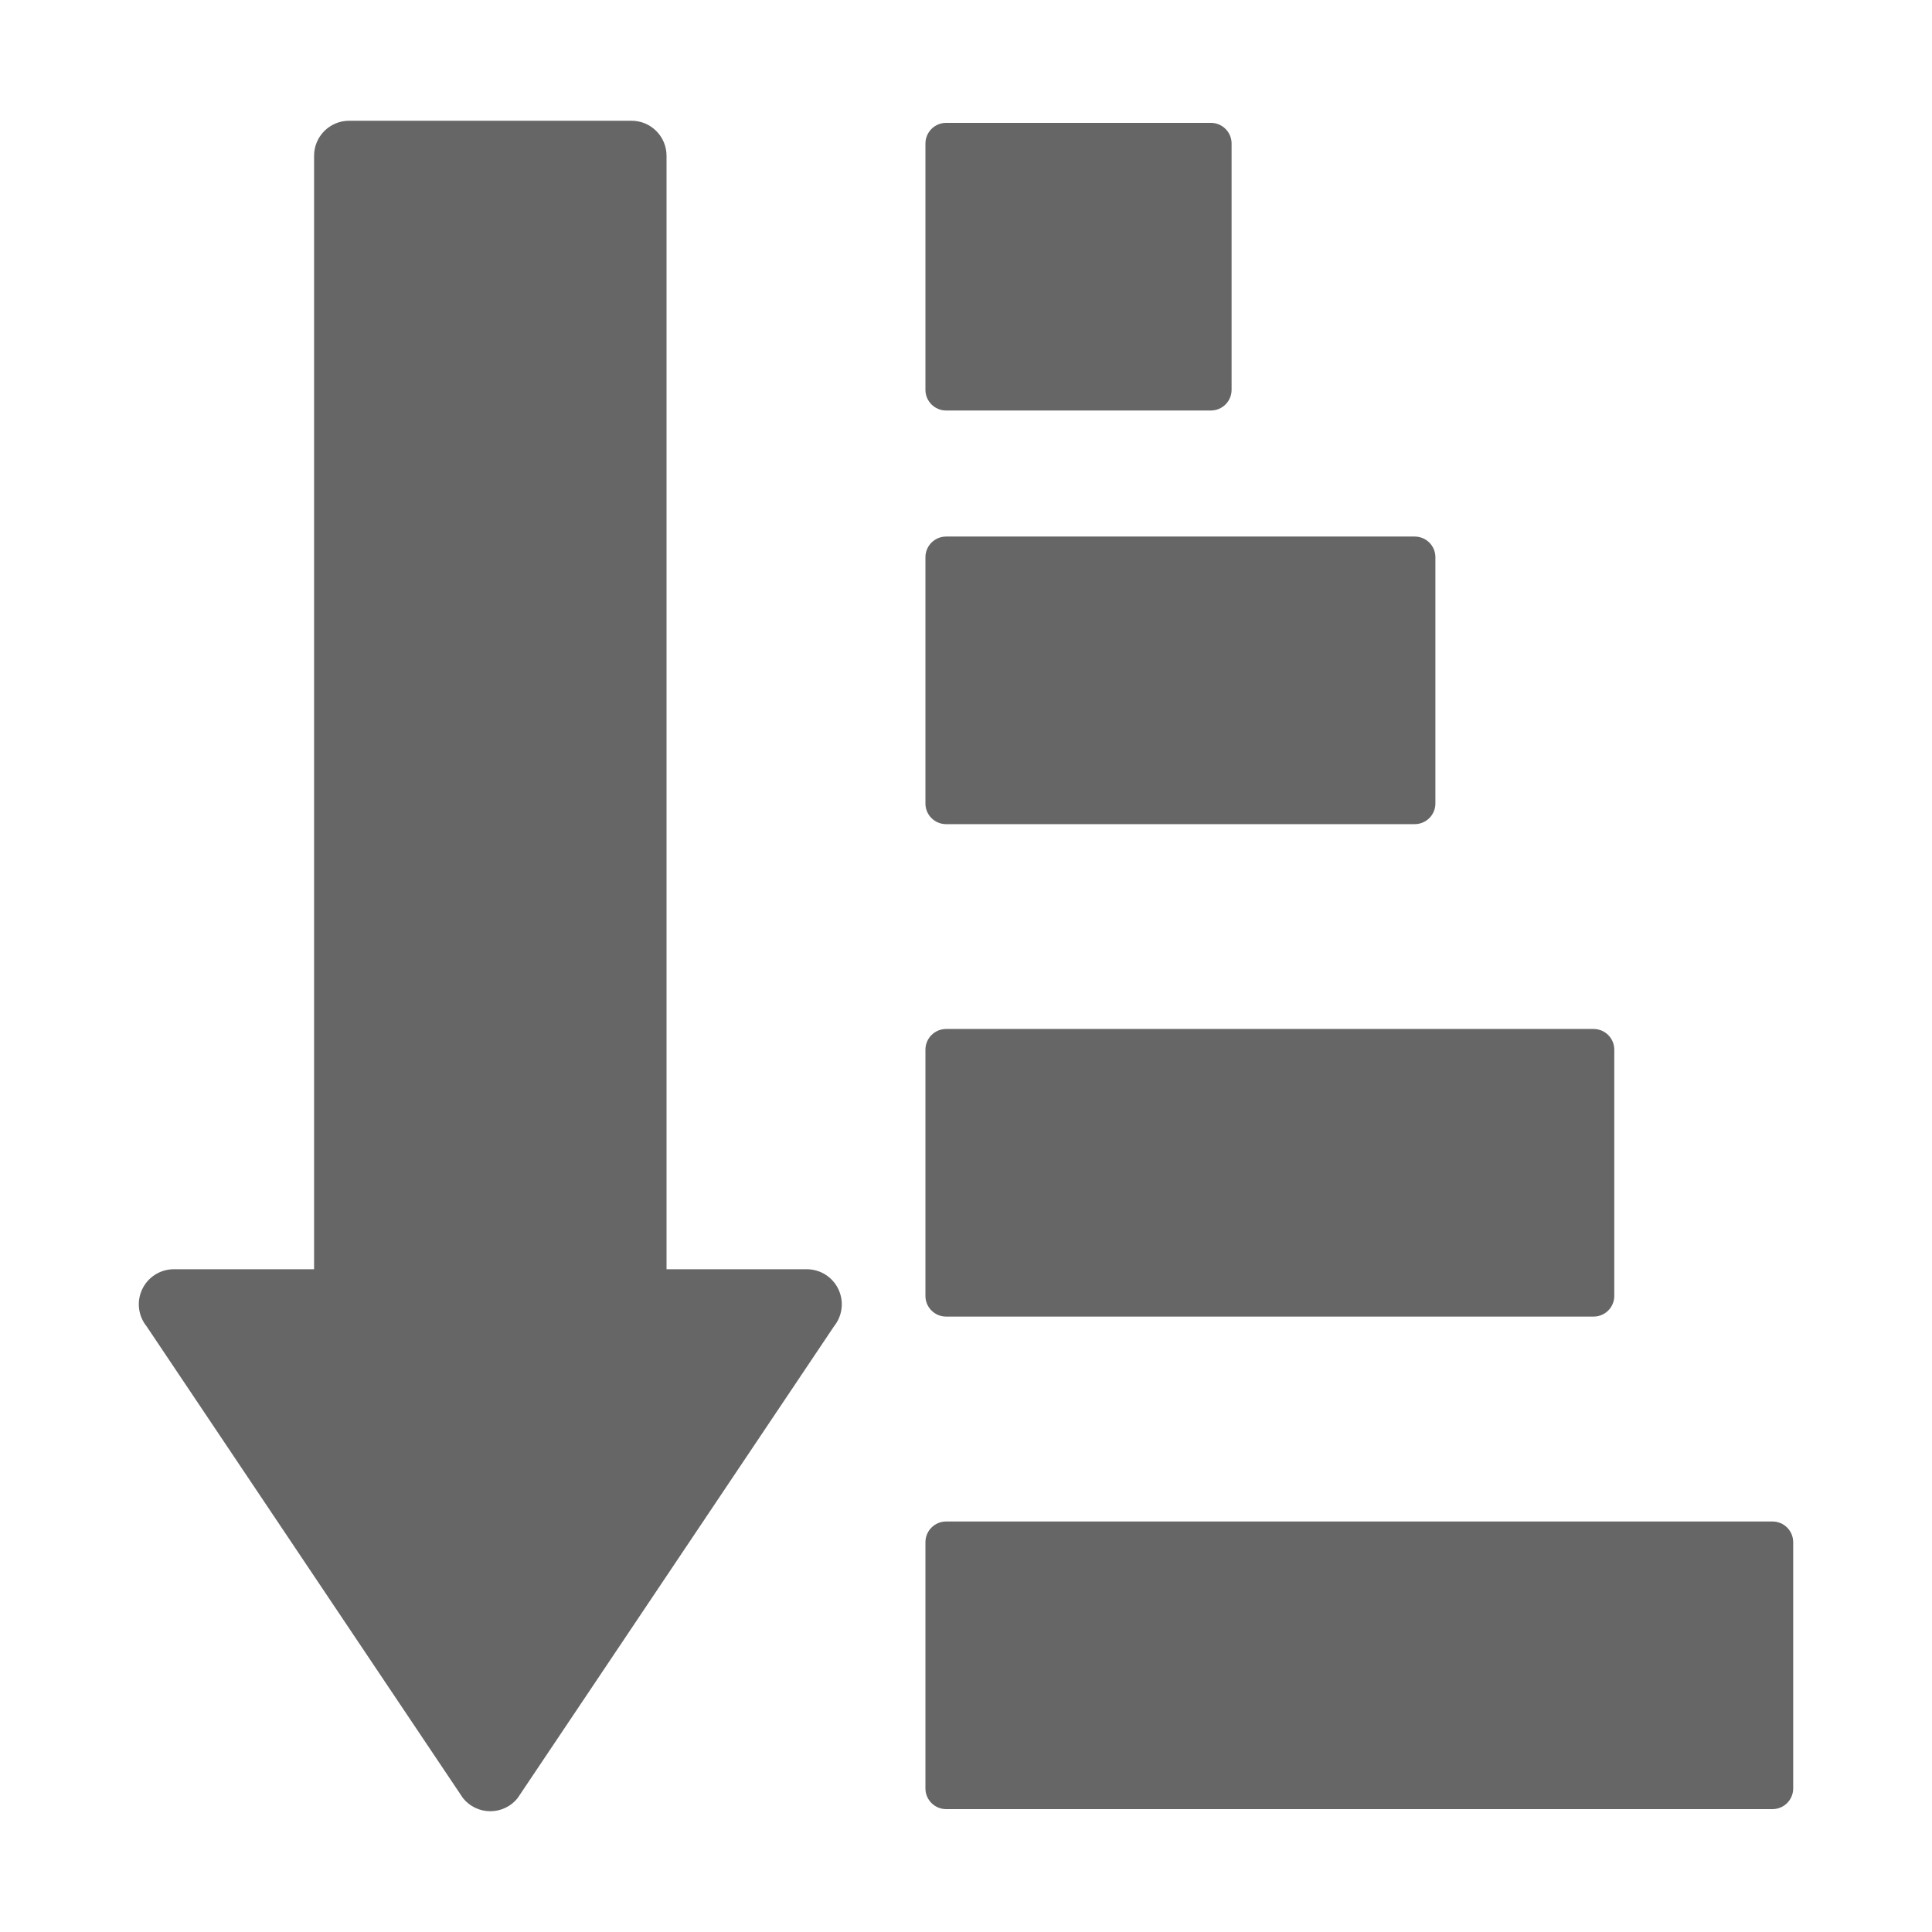
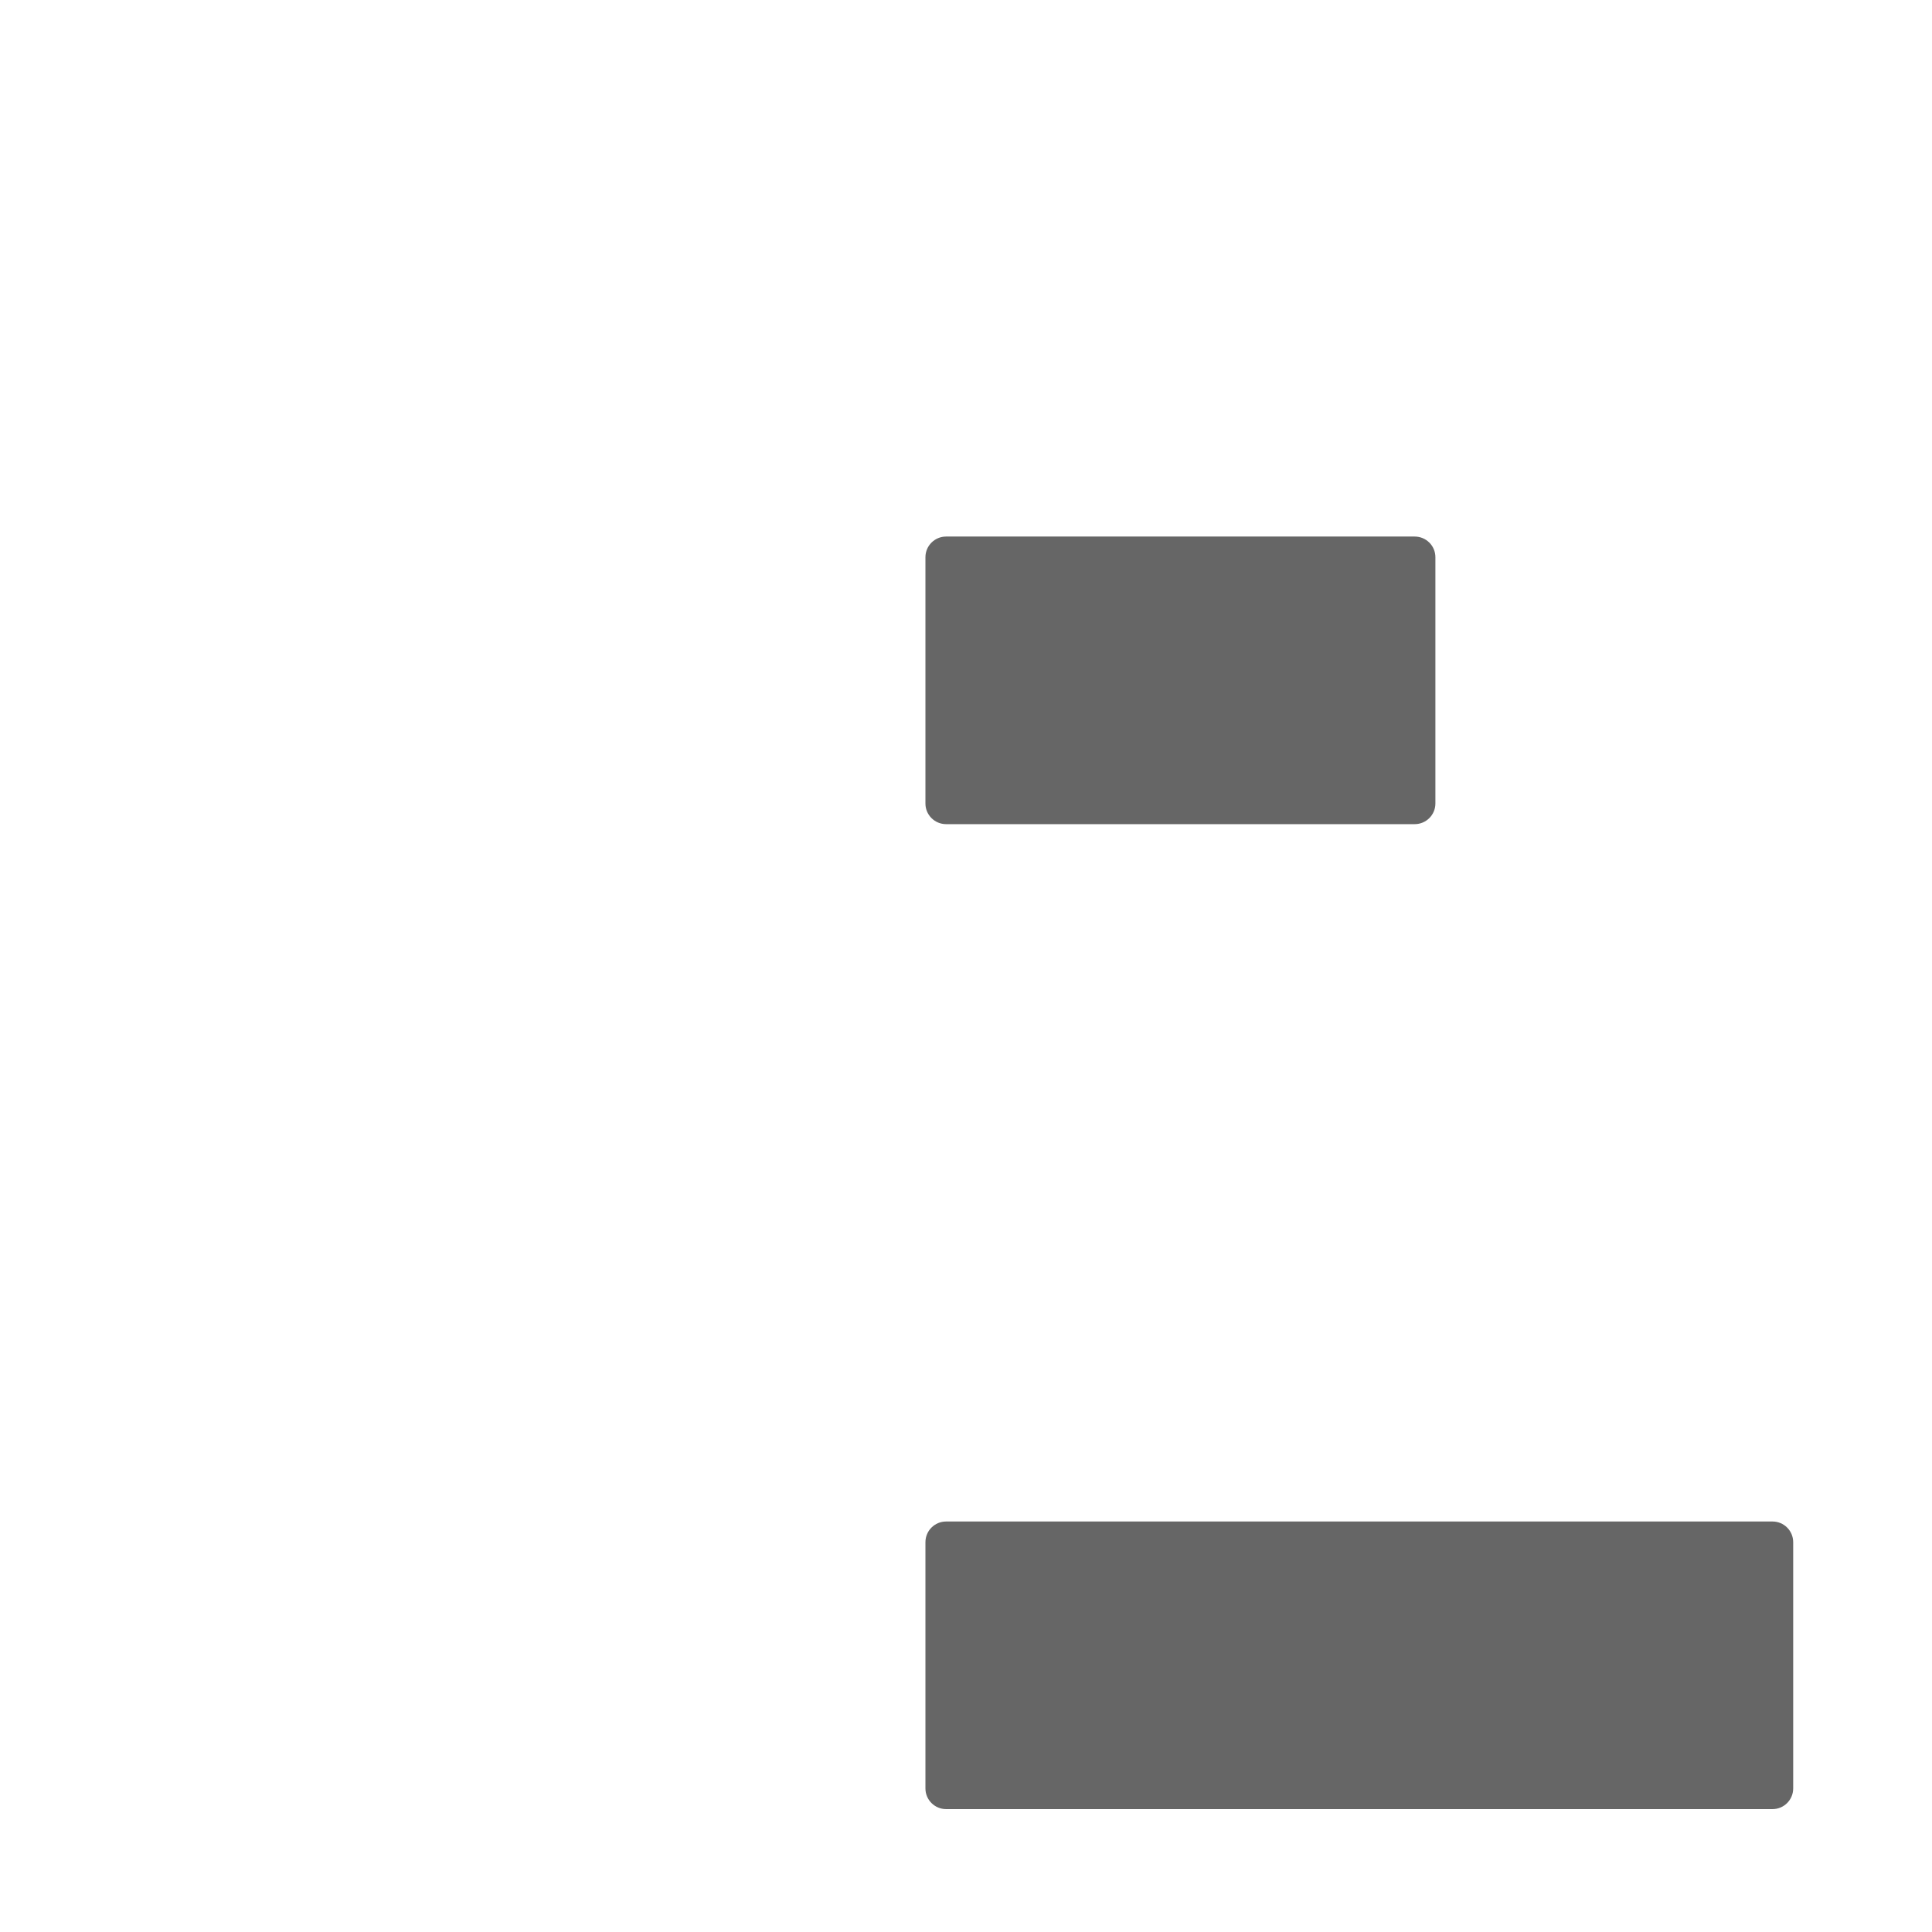
<svg xmlns="http://www.w3.org/2000/svg" viewBox="-2.303 -2 32 32">
  <g id="Capa_1" transform="translate(-0.303, -1.14440917986514E-06)" style="enable-background:new 0 0 96.55 96.55">
    <g transform="matrix(0.29, 0, 0, 0.29, 0, 0)">
      <g>
        <g>
          <path d="M47.141, 40.174L73.901, 40.174C74.555, 40.174 75.085, 39.647 75.085, 38.994L75.085, 24.928C75.085, 24.276 74.557, 23.748 73.901, 23.748L47.141, 23.748C46.489, 23.748 45.959, 24.275 45.959, 24.928L45.959, 38.995C45.959, 39.647 46.488, 40.174 47.141, 40.174z" style="fill:#666666" />
        </g>
      </g>
    </g>
  </g>
  <g id="Capa_1" transform="translate(-0.303, 2.3841857911544E-08)" style="enable-background:new 0 0 96.55 96.55">
    <g transform="matrix(0.29, 0, 0, 0.29, 0, 0)">
      <g>
        <g>
-           <path d="M47.141, 16.549L62.263, 16.549C62.915, 16.549 63.445, 16.02 63.445, 15.367L63.445, 1.303C63.445, 0.649 62.917, 0.121 62.263, 0.121L47.141, 0.121C46.489, 0.121 45.959, 0.648 45.959, 1.303L45.959, 15.367C45.959, 16.02 46.488, 16.549 47.141, 16.549z" style="fill:#666666" />
-         </g>
+           </g>
      </g>
    </g>
  </g>
  <g id="Capa_1" transform="translate(-0.303, -1.83105468742895E-06)" style="enable-background:new 0 0 96.55 96.55">
    <g transform="matrix(0.29, 0, 0, 0.29, 0, 0)">
      <g>
        <g>
-           <path d="M47.141, 68.299L84.121, 68.299C84.772, 68.299 85.302, 67.772 85.302, 67.119L85.302, 53.055C85.302, 52.403 84.774, 51.873 84.121, 51.873L47.141, 51.873C46.489, 51.873 45.959, 52.402 45.959, 53.055L45.959, 67.119C45.959, 67.771 46.488, 68.299 47.141, 68.299z" style="fill:#666666" />
-         </g>
+           </g>
      </g>
    </g>
  </g>
  <g id="Capa_1" transform="translate(-0.303, -6.10351563068434E-07)" style="enable-background:new 0 0 96.55 96.55">
    <g transform="matrix(0.29, 0, 0, 0.29, 0, 0)">
      <g>
        <g>
          <path d="M94.338, 80.003L47.141, 80.003C46.489, 80.003 45.959, 80.529 45.959, 81.186L45.959, 95.248C45.959, 95.9 46.488, 96.43 47.141, 96.43L94.339, 96.43C94.991, 96.43 95.52, 95.901 95.52, 95.248L95.52, 81.184C95.519, 80.529 94.992, 80.003 94.338, 80.003z" style="fill:#666666" />
        </g>
      </g>
    </g>
  </g>
  <g id="Capa_1" transform="translate(-0.303, 0)" style="enable-background:new 0 0 96.55 96.55">
    <g transform="matrix(0.29, 0, 0, 0.29, 0, 0)">
      <g>
        <g>
-           <path d="M39.183, 65.595L31.172, 65.595L31.172, 2C31.172, 0.895 30.276, 0 29.172, 0L13.042, 0C11.938, 0 11.042, 0.895 11.042, 2L11.042, 65.595L3.032, 65.595C2.261, 65.595 1.56, 66.038 1.228, 66.733C0.895, 67.427 0.99, 68.25 1.472, 68.85L19.548, 95.804C19.928, 96.278 20.501, 96.55 21.107, 96.55C21.713, 96.55 22.285, 96.278 22.665, 95.804L40.741, 68.85C41.223, 68.249 41.319, 67.427 40.986, 66.733C40.654, 66.039 39.954, 65.595 39.183, 65.595z" style="fill:#666666" />
-         </g>
+           </g>
      </g>
    </g>
  </g>
</svg>